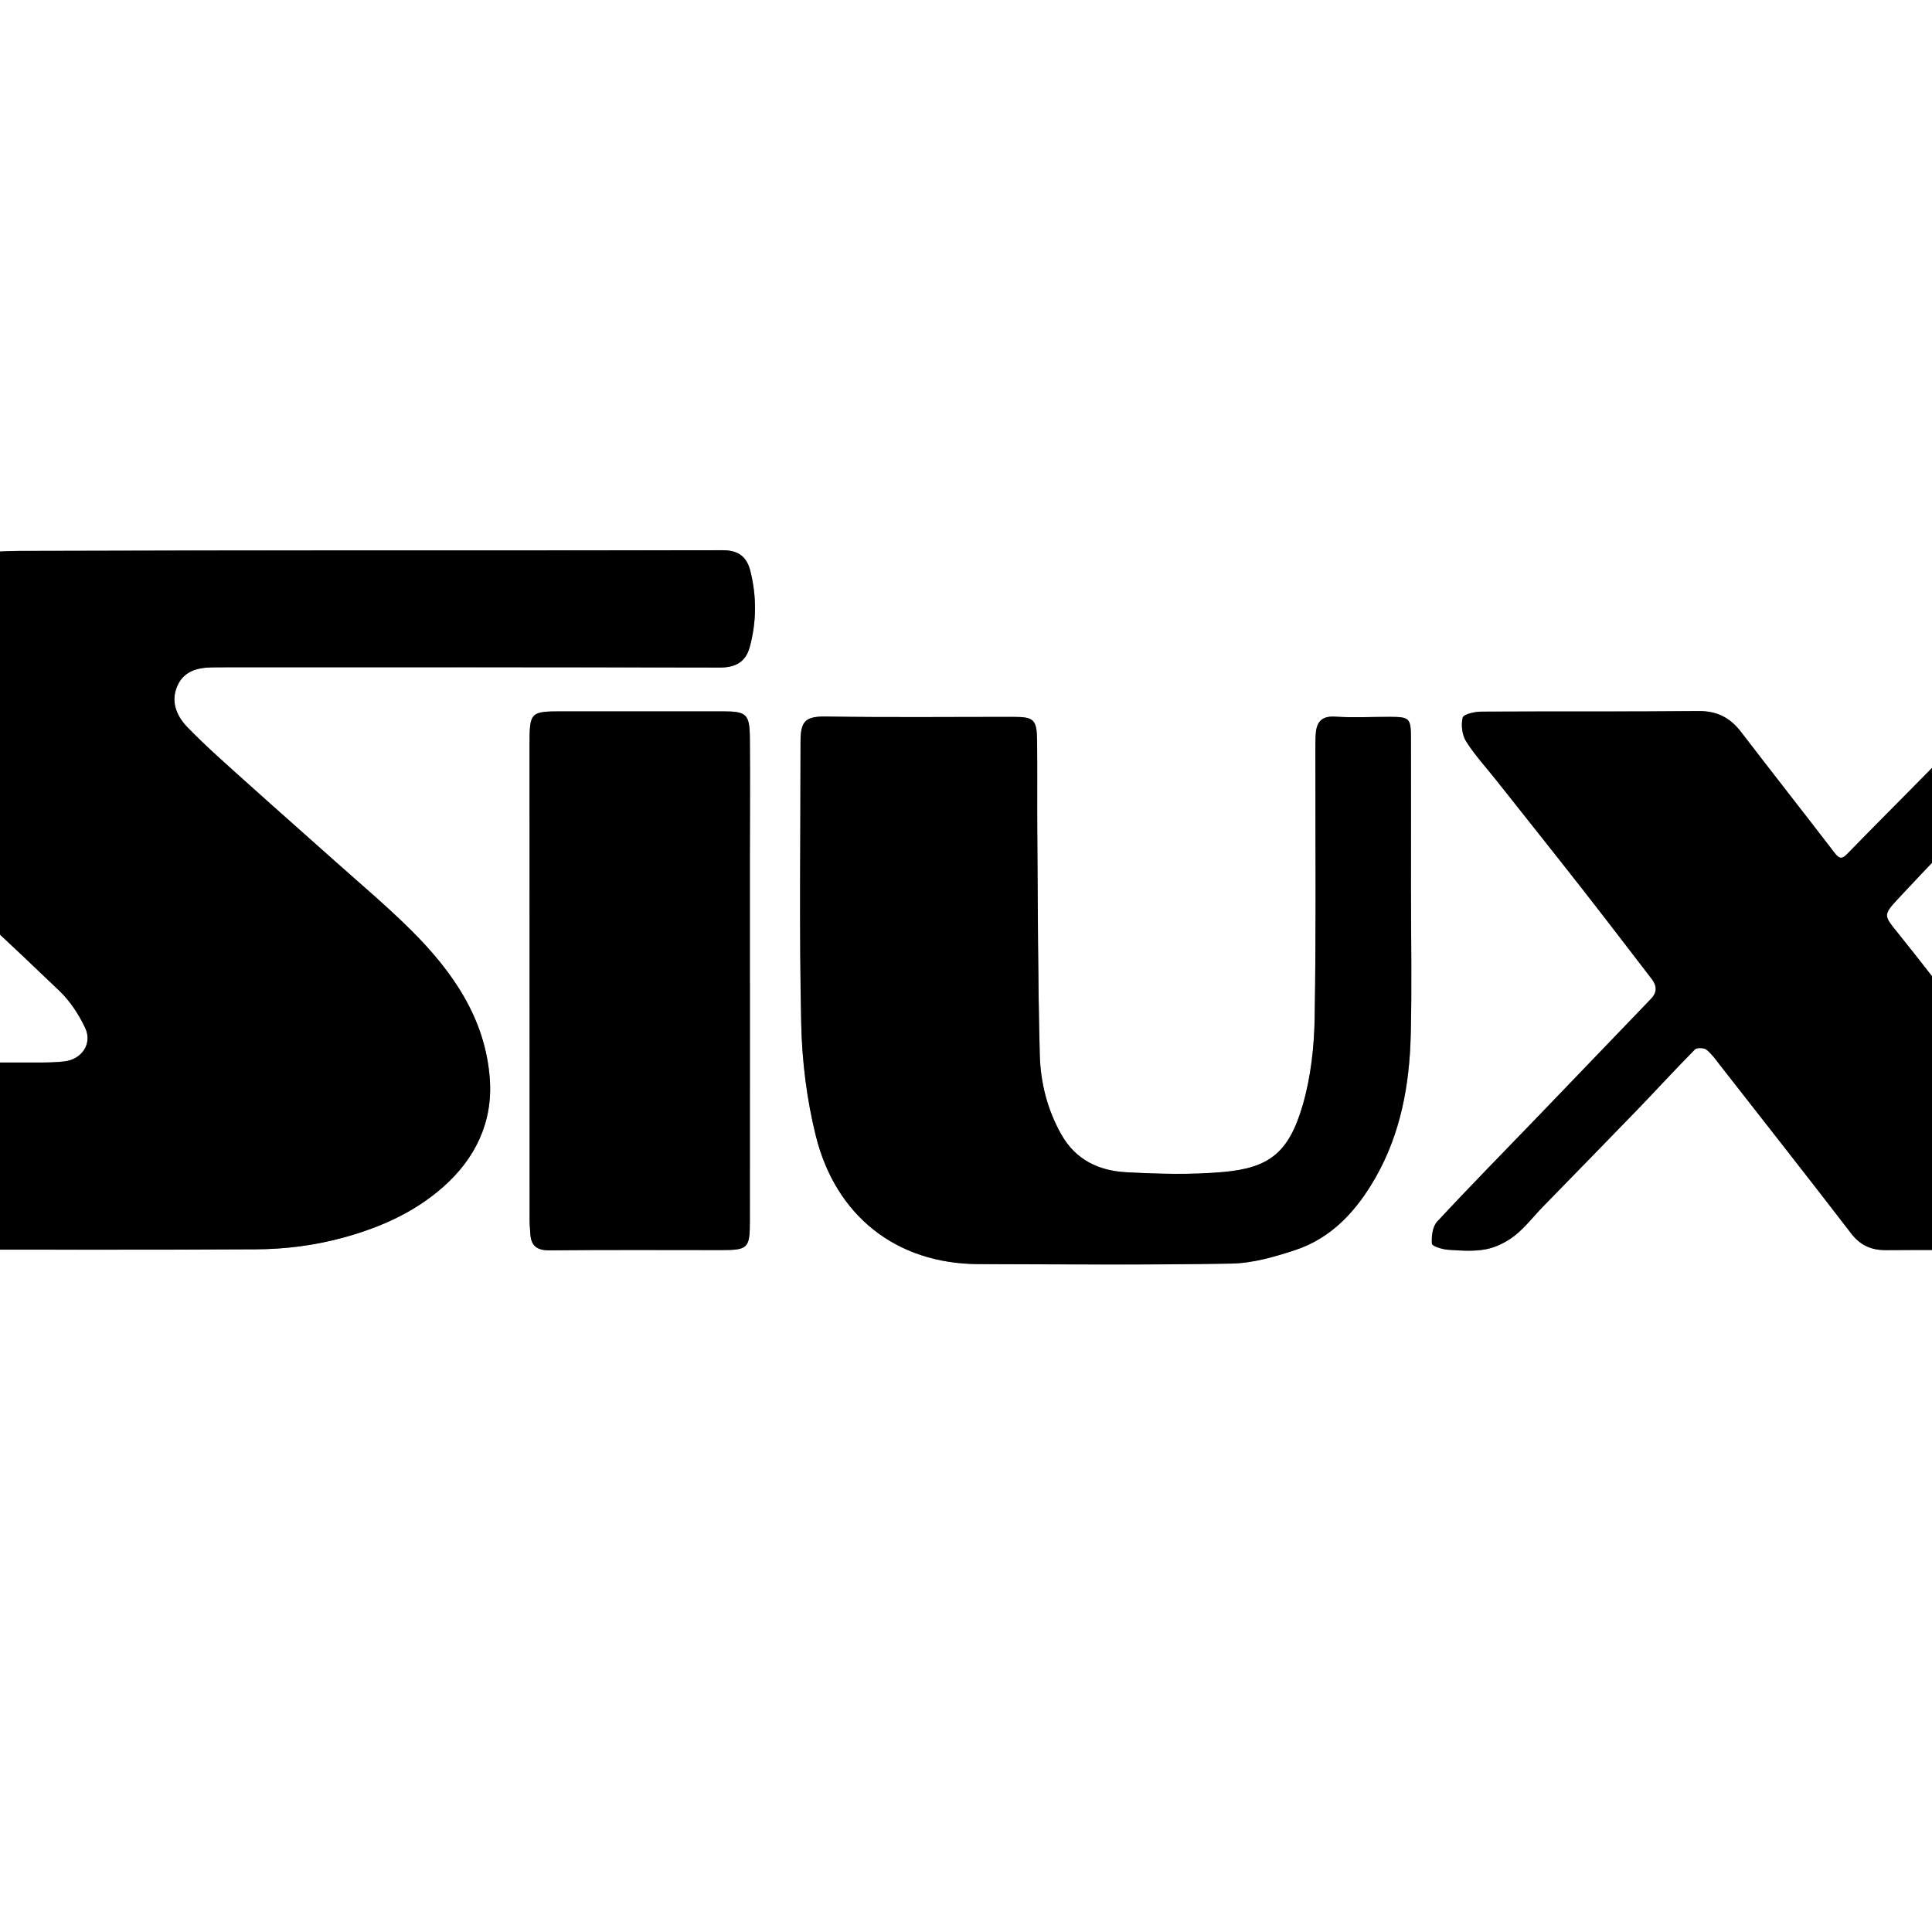
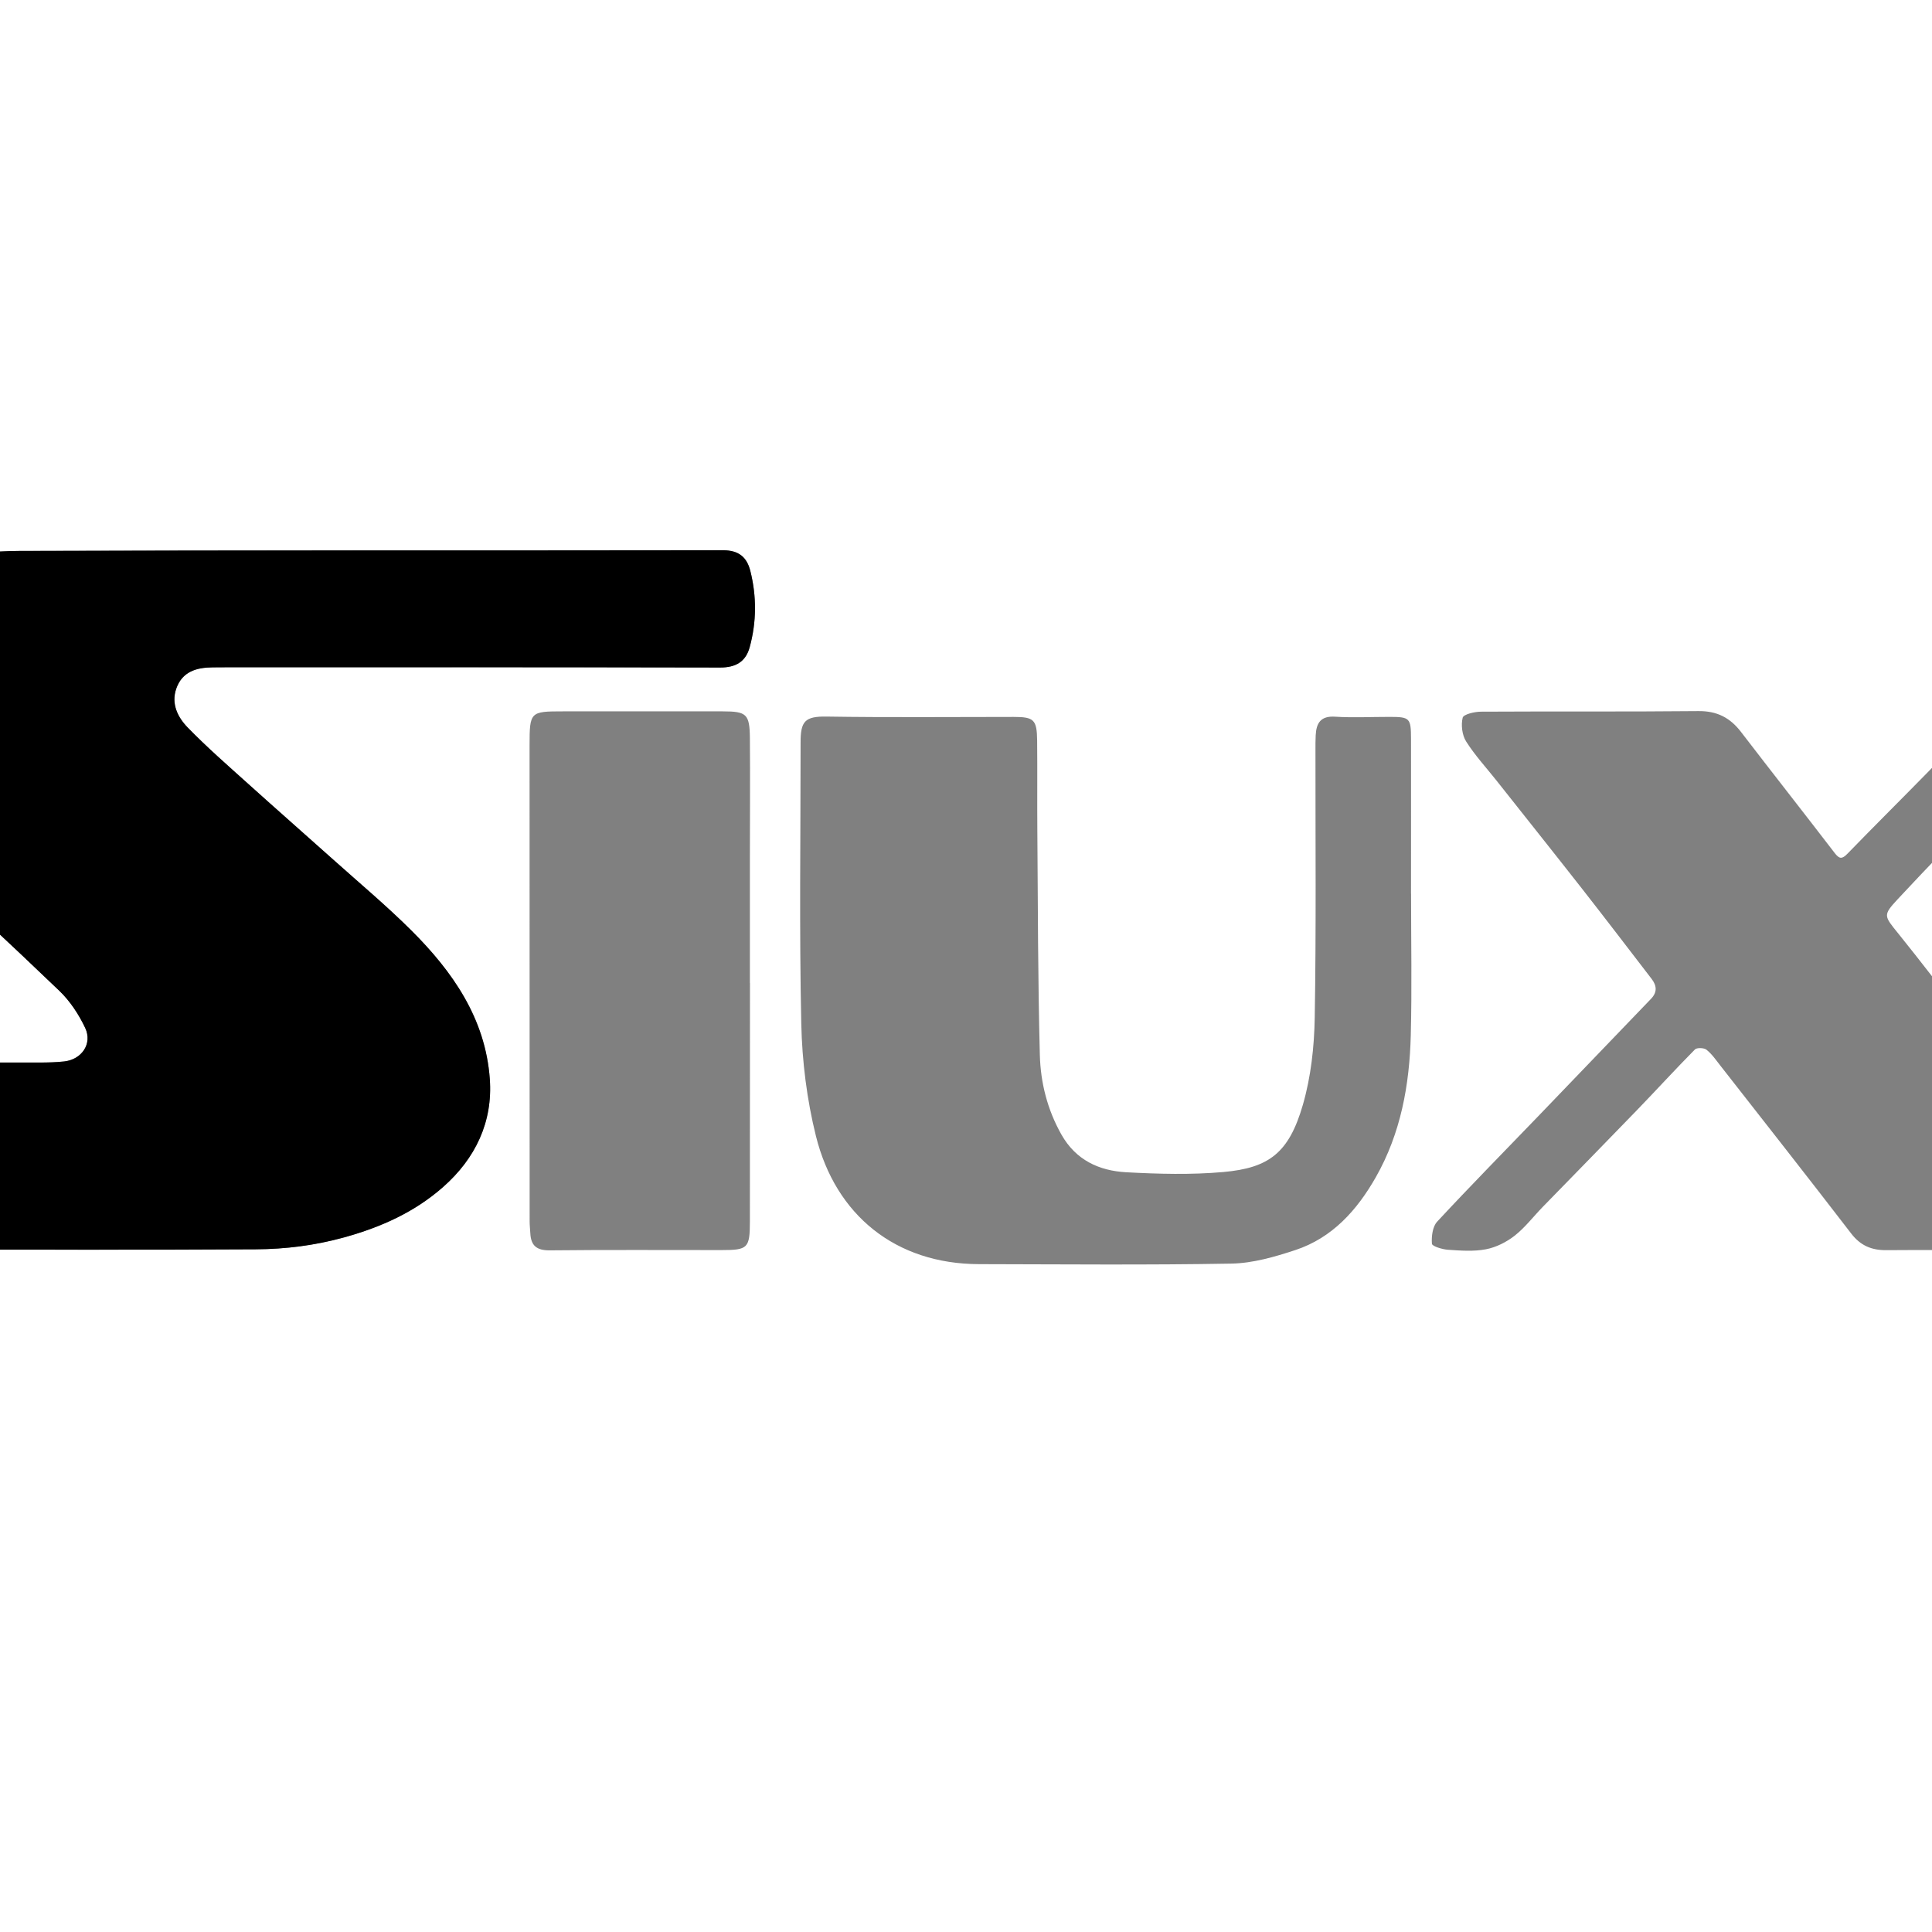
<svg xmlns="http://www.w3.org/2000/svg" version="1.1" viewBox="0 0 500 500">
  <rect x="0" y="0" width="500" height="500" fill="#808080" stroke="none" />
  <defs>
    <style>
      .cls-1 {
        fill: #fff;
      }
    </style>
  </defs>
  <g>
    <g id="Lag_1">
      <g>
        <path class="cls-1" d="M-176,531.29c0-179.1,0-358.19,0-537.29,268.91,0,537.82,0,806.72,0,0,179.1,0,358.19,0,537.29-268.91,0-537.82,0-806.72,0ZM-20,323.36v.02c28.72,0,57.44.1,86.16-.07,7.76-.05,15.37-1,23.05-3.13,9.57-2.66,18.16-6.55,25.49-13.02,8.33-7.35,12.88-16.81,12.06-27.97-1.14-15.63-9.63-27.78-20.34-38.44-6.39-6.36-13.34-12.17-20.07-18.2-7.31-6.55-14.69-13.01-21.98-19.58-5.35-4.83-10.8-9.57-15.82-14.73-2.53-2.6-4.31-6.09-2.93-10.04,1.53-4.39,5.2-5.46,9.38-5.5,1.18-.01,2.36-.02,3.54-.02,42.62,0,85.24-.04,127.86.06,4.01,0,6.59-1.51,7.61-5.23,1.8-6.55,1.83-13.2.17-19.79-.9-3.56-3.02-5.33-7.04-5.33-60.72.09-121.44-.04-182.15.17-14.1.05-27.68,3.07-39.12,12.05-11.07,8.69-16.5,20.58-11.04,34.91,4.55,11.94,12.02,21.92,21.52,30.52,13.17,11.93,26.16,24.06,38.99,36.35,2.78,2.66,5.06,6.13,6.71,9.63,1.93,4.1-.93,8.19-5.46,8.67-2.08.22-4.19.28-6.28.28-41.18.02-82.36.02-123.53.02-5.53,0-8.48,2.35-9.59,7.87-2.03,10.14-1.98,20.29.04,30.42,1.5,7.53,4.63,10.06,12.28,10.06,30.16,0,60.32,0,90.49,0ZM365.17,231.29c0-13.37.02-26.74,0-40.11-.01-5.35-.32-5.64-5.48-5.65-4.72-.01-9.46.25-14.16-.05-3.75-.24-4.86,1.64-5.03,4.8-.07,1.31-.06,2.62-.06,3.93-.02,23.07.2,46.14-.19,69.2-.13,7.51-.98,15.25-3.05,22.45-3.6,12.49-8.74,16.4-20.59,17.46-8.33.74-16.79.51-25.16.06-7.01-.39-13.02-3.14-16.76-9.76-3.63-6.43-5.39-13.42-5.58-20.57-.51-19.38-.5-38.78-.65-58.17-.06-7.73.03-15.47-.05-23.2-.06-5.45-.83-6.14-6.1-6.14-16.13,0-32.26.16-48.39-.09-5.67-.09-6.74,1.25-6.73,6.76,0,24.25-.35,48.5.18,72.74.21,9.72,1.45,19.63,3.79,29.06,5.1,20.49,20.63,33.11,42.22,33.15,21.77.04,43.54.25,65.3-.14,5.54-.1,11.21-1.74,16.54-3.5,9.58-3.16,15.97-10.32,20.81-18.81,6.49-11.38,8.76-23.95,9.08-36.84.31-12.18.07-24.38.07-36.57ZM516.49,323.51c9.7,0,19.41.1,29.11-.09,1.72-.03,4.5-.88,4.87-1.99.54-1.61-.28-4.03-1.24-5.68-1.35-2.31-3.41-4.2-5.07-6.34-5.17-6.66-10.28-13.37-15.46-20.02-6.61-8.49-13.27-16.94-19.9-25.41-5.83-7.45-11.55-14.98-17.49-22.34-3.76-4.67-4.09-4.73-.11-9.01,8.01-8.62,16.23-17.03,24.38-25.51,5.02-5.22,10.22-10.27,15.03-15.69,1.18-1.33,1.65-3.85,1.38-5.65-.12-.77-2.95-1.42-4.61-1.6-2.46-.27-4.98-.05-7.47-.07-3.95-.02-7.34,1.15-10.08,4.16-3.45,3.8-6.97,7.54-10.55,11.2-7.02,7.18-14.16,14.25-21.15,21.46-1.41,1.45-2.1,1.41-3.31-.17-8.04-10.48-16.21-20.86-24.25-31.34-2.82-3.68-6.21-5.44-11.02-5.39-18.75.19-37.51.04-56.26.15-1.67,0-4.53.68-4.75,1.56-.46,1.9-.15,4.49.89,6.14,2.26,3.58,5.18,6.74,7.82,10.07,7.39,9.34,14.82,18.65,22.16,28.02,6.07,7.75,12.04,15.58,18.04,23.38,1.34,1.75,1.48,3.44-.18,5.16-9.76,10.13-19.49,20.3-29.24,30.43-8.72,9.06-17.55,18.02-26.1,27.23-1.19,1.29-1.49,3.82-1.35,5.71.05.65,2.68,1.46,4.18,1.56,3.26.22,6.64.48,9.8-.13,2.62-.5,5.31-1.85,7.43-3.51,2.71-2.13,4.86-4.98,7.29-7.47,8.11-8.34,16.27-16.64,24.35-25.01,5.04-5.21,9.92-10.57,15.02-15.72.51-.51,2.34-.45,2.99.07,1.39,1.1,2.44,2.64,3.55,4.06,11.33,14.49,22.71,28.95,33.92,43.53,2.4,3.12,5.28,4.31,9.05,4.28,9.44-.07,18.88-.02,28.33-.01ZM194.07,254.39c0-10.75,0-21.5,0-32.25,0-10.36.09-20.72,0-31.07-.06-6.3-.84-6.96-7.05-6.97-13.77-.01-27.55,0-41.32,0-8.51,0-8.64.12-8.65,8.85,0,41.04,0,82.07.02,123.11,0,1.04.12,2.09.18,3.13.16,3.22,1.67,4.43,5.04,4.4,14.82-.16,29.64-.06,44.47-.07,6.78,0,7.3-.49,7.31-7.38.02-20.58,0-41.17.02-61.75Z" />
        <path d="M-20,323.36c-30.16,0-60.32,0-90.49,0-7.65,0-10.78-2.53-12.28-10.06-2.02-10.13-2.07-20.28-.04-30.42,1.11-5.51,4.06-7.87,9.59-7.87,41.18,0,82.36,0,123.53-.02,2.09,0,4.2-.06,6.28-.28,4.53-.48,7.39-4.57,5.46-8.67-1.65-3.5-3.93-6.97-6.71-9.63-12.83-12.29-25.82-24.42-38.99-36.35-9.5-8.61-16.97-18.58-21.52-30.52-5.46-14.34-.03-26.22,11.04-34.91,11.44-8.98,25.02-12,39.12-12.05,60.72-.21,121.44-.07,182.15-.17,4.02,0,6.14,1.77,7.04,5.33,1.66,6.59,1.63,13.24-.17,19.79-1.02,3.72-3.6,5.24-7.61,5.23-42.62-.09-85.24-.06-127.86-.06-1.18,0-2.36,0-3.54.02-4.18.04-7.85,1.1-9.38,5.5-1.38,3.95.41,7.44,2.93,10.04,5.01,5.16,10.46,9.91,15.82,14.73,7.29,6.57,14.67,13.04,21.98,19.58,6.73,6.02,13.67,11.84,20.07,18.2,10.71,10.66,19.2,22.81,20.34,38.44.82,11.16-3.73,20.62-12.06,27.97-7.33,6.47-15.93,10.36-25.49,13.02-7.68,2.13-15.29,3.09-23.05,3.13-28.72.17-57.44.07-86.16.07v-.02Z" />
-         <path d="M365.16,231.29c0,12.19.24,24.38-.07,36.57-.32,12.89-2.6,25.46-9.08,36.84-4.84,8.49-11.24,15.65-20.81,18.81-5.33,1.76-11,3.4-16.54,3.5-21.76.39-43.53.19-65.3.14-21.59-.04-37.12-12.66-42.22-33.15-2.35-9.43-3.58-19.34-3.79-29.06-.53-24.24-.17-48.49-.18-72.74,0-5.51,1.07-6.85,6.73-6.76,16.12.25,32.26.08,48.39.09,5.27,0,6.03.69,6.1,6.14.09,7.73,0,15.47.05,23.2.16,19.39.15,38.79.65,58.17.19,7.16,1.95,14.14,5.58,20.57,3.74,6.62,9.75,9.38,16.76,9.76,8.37.46,16.83.69,25.16-.06,11.86-1.06,17-4.96,20.59-17.46,2.07-7.19,2.93-14.93,3.05-22.45.39-23.06.17-46.13.19-69.2,0-1.31,0-2.62.06-3.93.17-3.16,1.28-5.03,5.03-4.8,4.7.3,9.44.04,14.16.05,5.15.02,5.47.31,5.48,5.65.03,13.37,0,26.74,0,40.11Z" />
-         <path d="M516.49,323.51c-9.44,0-18.88-.05-28.33.02-3.77.03-6.65-1.16-9.05-4.28-11.21-14.58-22.59-29.04-33.92-43.53-1.11-1.42-2.17-2.96-3.55-4.06-.65-.51-2.48-.58-2.99-.07-5.1,5.15-9.99,10.51-15.02,15.72-8.08,8.37-16.24,16.67-24.35,25.01-2.43,2.5-4.58,5.34-7.29,7.47-2.12,1.66-4.81,3.01-7.43,3.51-3.16.61-6.54.35-9.8.13-1.5-.1-4.13-.92-4.18-1.56-.14-1.89.15-4.42,1.35-5.71,8.55-9.21,17.38-18.17,26.1-27.23,9.76-10.14,19.48-20.3,29.24-30.43,1.66-1.73,1.53-3.42.18-5.16-6-7.8-11.97-15.63-18.04-23.38-7.34-9.38-14.77-18.69-22.16-28.02-2.64-3.34-5.56-6.49-7.82-10.07-1.04-1.65-1.35-4.25-.89-6.14.21-.88,3.08-1.55,4.75-1.56,18.75-.11,37.51.04,56.26-.15,4.81-.05,8.2,1.71,11.02,5.39,8.04,10.48,16.2,20.86,24.25,31.34,1.21,1.58,1.91,1.62,3.31.17,6.99-7.21,14.13-14.28,21.15-21.46,3.59-3.67,7.11-7.41,10.55-11.2,2.73-3.01,6.13-4.18,10.08-4.16,2.49.02,5-.2,7.47.07,1.66.18,4.49.83,4.61,1.6.27,1.81-.2,4.32-1.38,5.65-4.8,5.41-10,10.47-15.03,15.69-8.16,8.48-16.38,16.89-24.38,25.51-3.98,4.28-3.65,4.35.11,9.01,5.94,7.36,11.66,14.89,17.49,22.34,6.63,8.48,13.29,16.92,19.9,25.41,5.18,6.65,10.28,13.37,15.46,20.02,1.66,2.14,3.73,4.03,5.07,6.34.96,1.65,1.78,4.08,1.24,5.68-.37,1.11-3.15,1.96-4.87,1.99-9.7.19-19.41.09-29.11.08Z" />
-         <path d="M194.07,254.39c0,20.58.01,41.17-.01,61.75,0,6.9-.53,7.38-7.31,7.38-14.82,0-29.65-.09-44.47.07-3.36.04-4.88-1.18-5.04-4.4-.05-1.05-.17-2.09-.18-3.13-.02-41.04-.03-82.07-.02-123.11,0-8.73.14-8.85,8.65-8.85,13.77-.01,27.55-.01,41.32,0,6.21,0,6.99.67,7.05,6.97.1,10.36.01,20.71,0,31.07,0,10.75,0,21.5,0,32.25Z" />
      </g>
    </g>
  </g>
</svg>